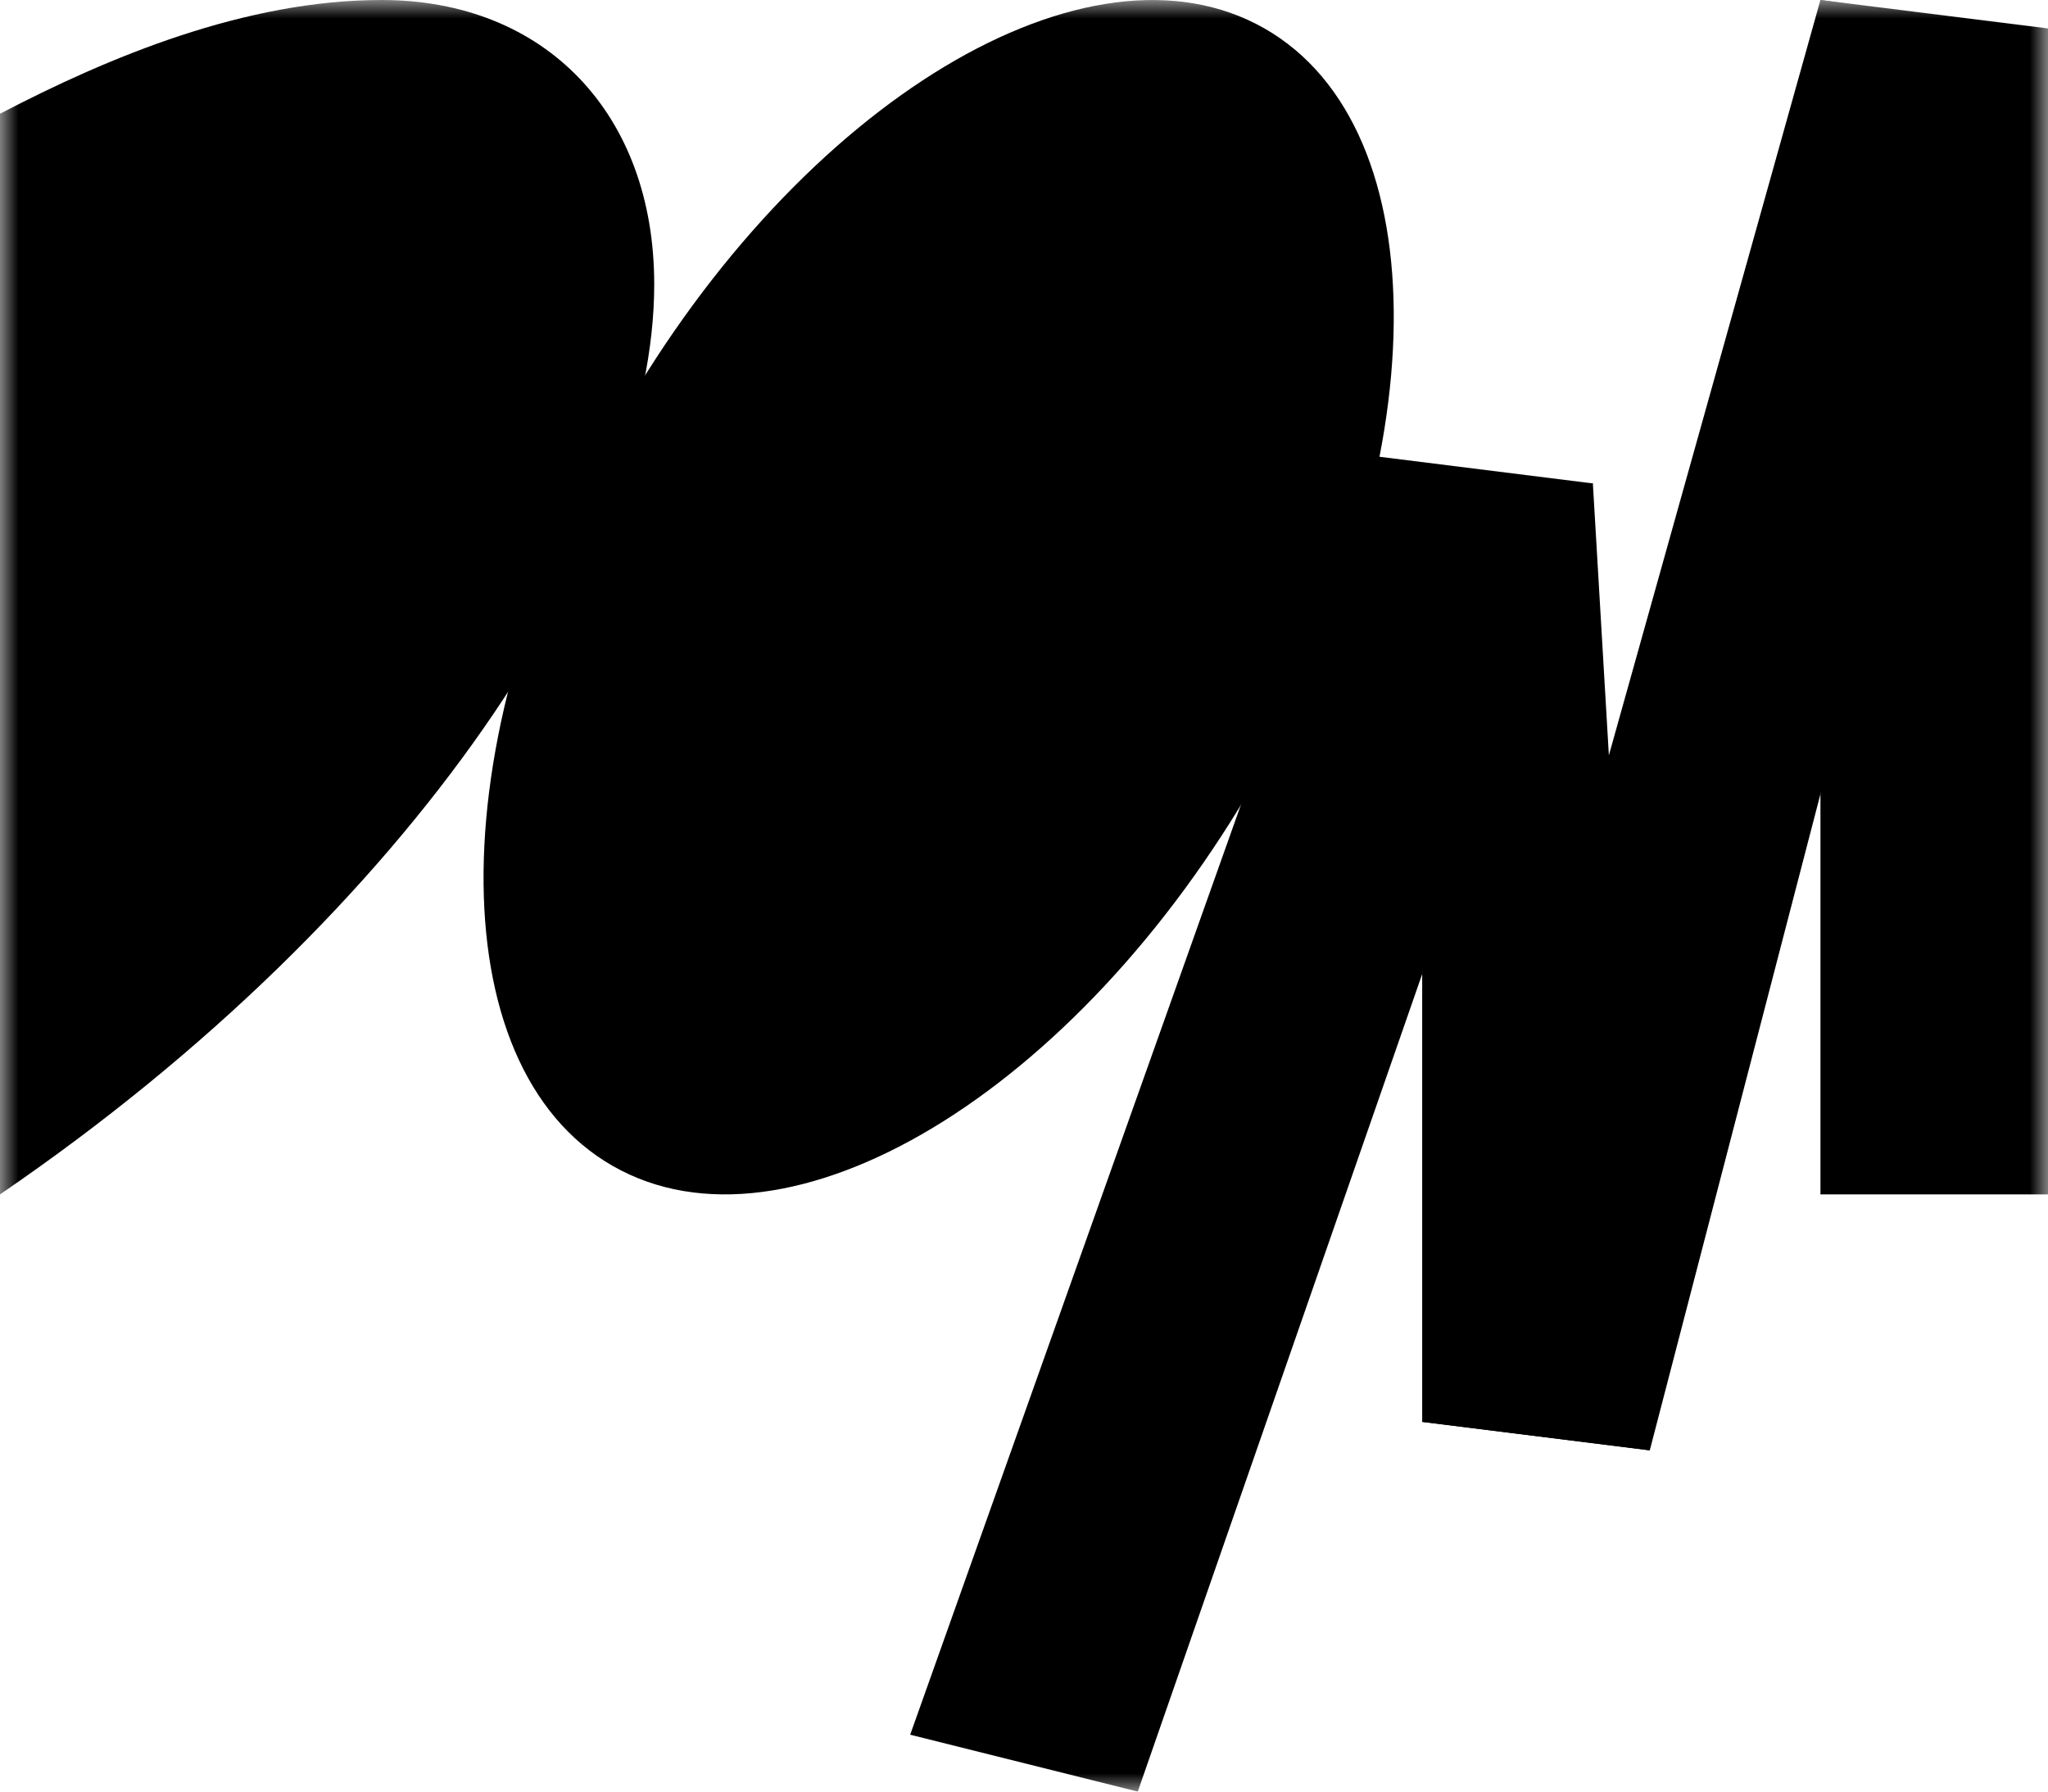
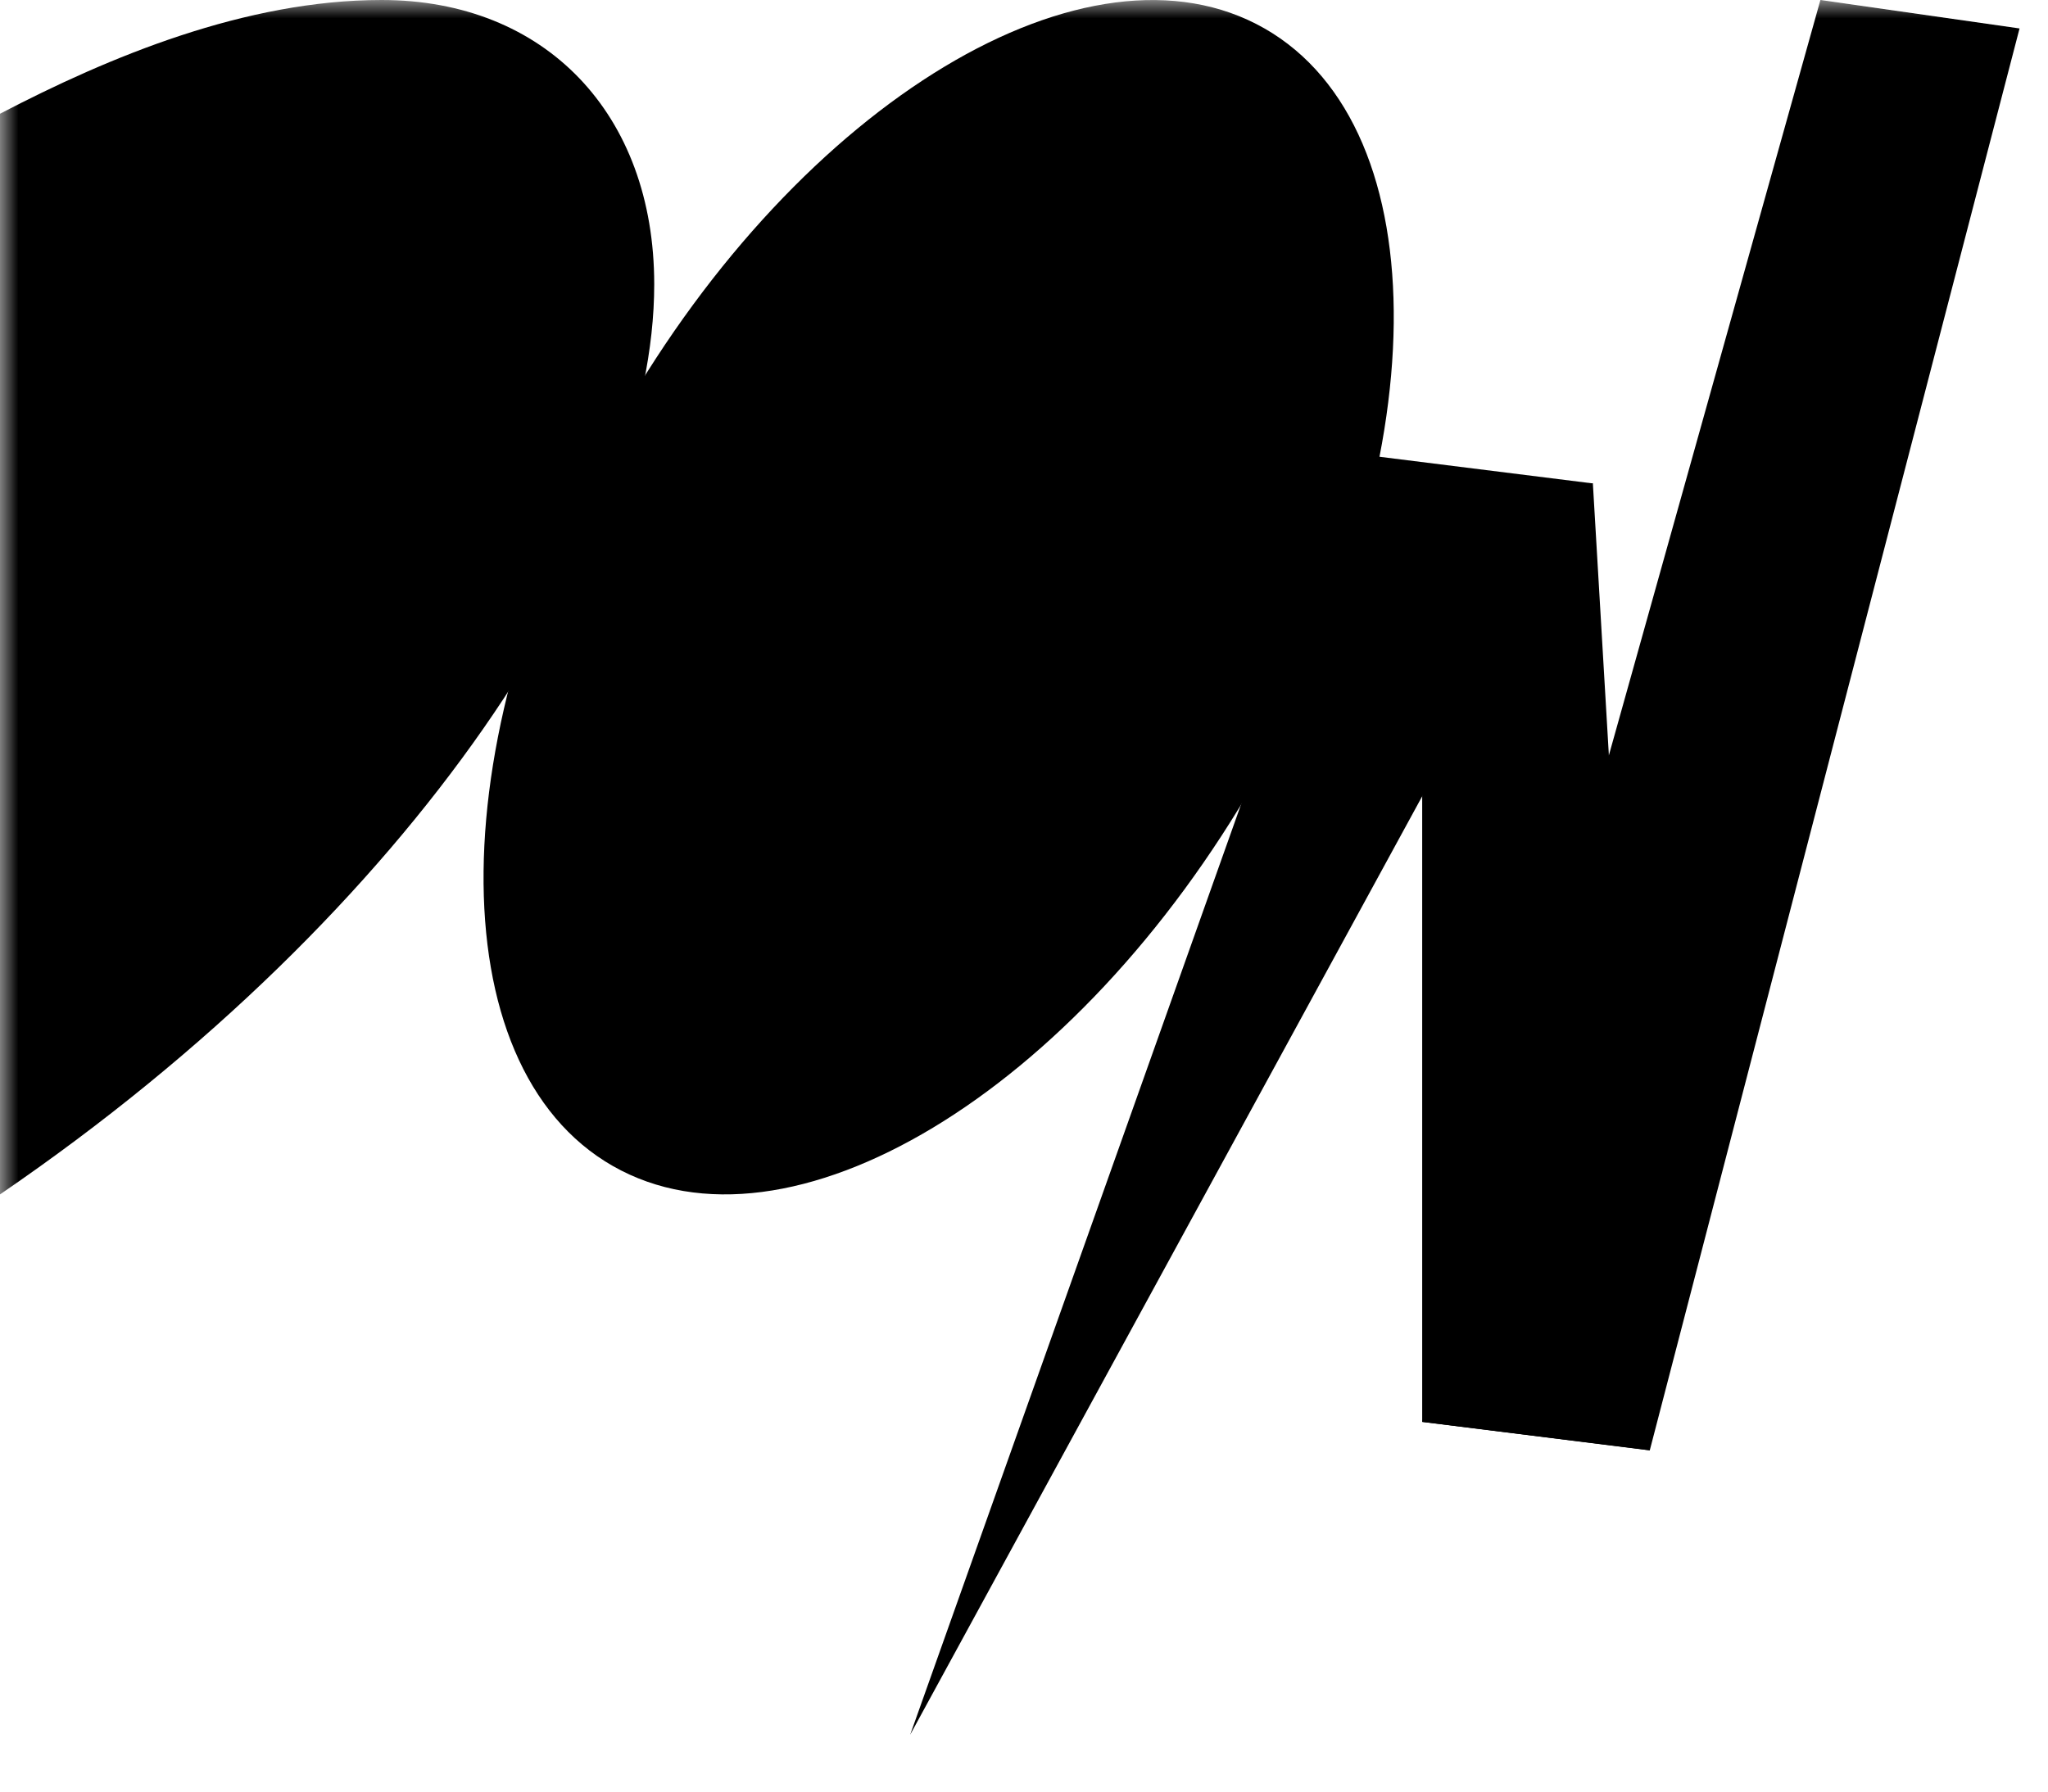
<svg xmlns="http://www.w3.org/2000/svg" width="56" height="49" viewBox="0 0 56 49" fill="none">
  <g clip-path="url(#clip0_174_1750)">
    <mask id="mask0_174_1750" style="mask-type:luminance" maskUnits="userSpaceOnUse" x="0" y="0" width="56" height="49">
      <path d="M56 0H0V49H56V0Z" fill="white" />
    </mask>
    <g mask="url(#mask0_174_1750)">
-       <path d="M49.778 0L56 0.778V32.667H49.778V0Z" fill="black" />
-       <path d="M24.888 47.444L31.111 49L43.555 13.222L37.333 12.444L24.888 47.444Z" fill="black" />
+       <path d="M24.888 47.444L43.555 13.222L37.333 12.444L24.888 47.444Z" fill="black" />
      <path d="M38.888 38.889L45.111 39.667L55.222 0.778L49.777 0L38.888 38.889Z" fill="black" />
      <path d="M43.555 13.222L45.111 39.666L38.888 38.888V13.222H43.555Z" fill="black" />
      <path d="M0 3.111V32.667C11.384 24.889 17.889 14.778 17.889 7.778C17.889 3.111 14.907 0 10.435 0C6.709 0 2.981 1.556 0 3.111Z" fill="black" />
      <path d="M34.355 21.297C39.275 12.706 39.374 3.519 34.576 0.778C29.778 -1.963 21.899 2.779 16.978 11.37C12.057 19.962 11.959 29.149 16.757 31.89C21.555 34.631 29.434 29.889 34.355 21.297Z" fill="black" />
    </g>
  </g>
  <defs>
    <clipPath id="clip0_174_1750">
      <rect width="56" height="49" fill="white" />
    </clipPath>
  </defs>
</svg>